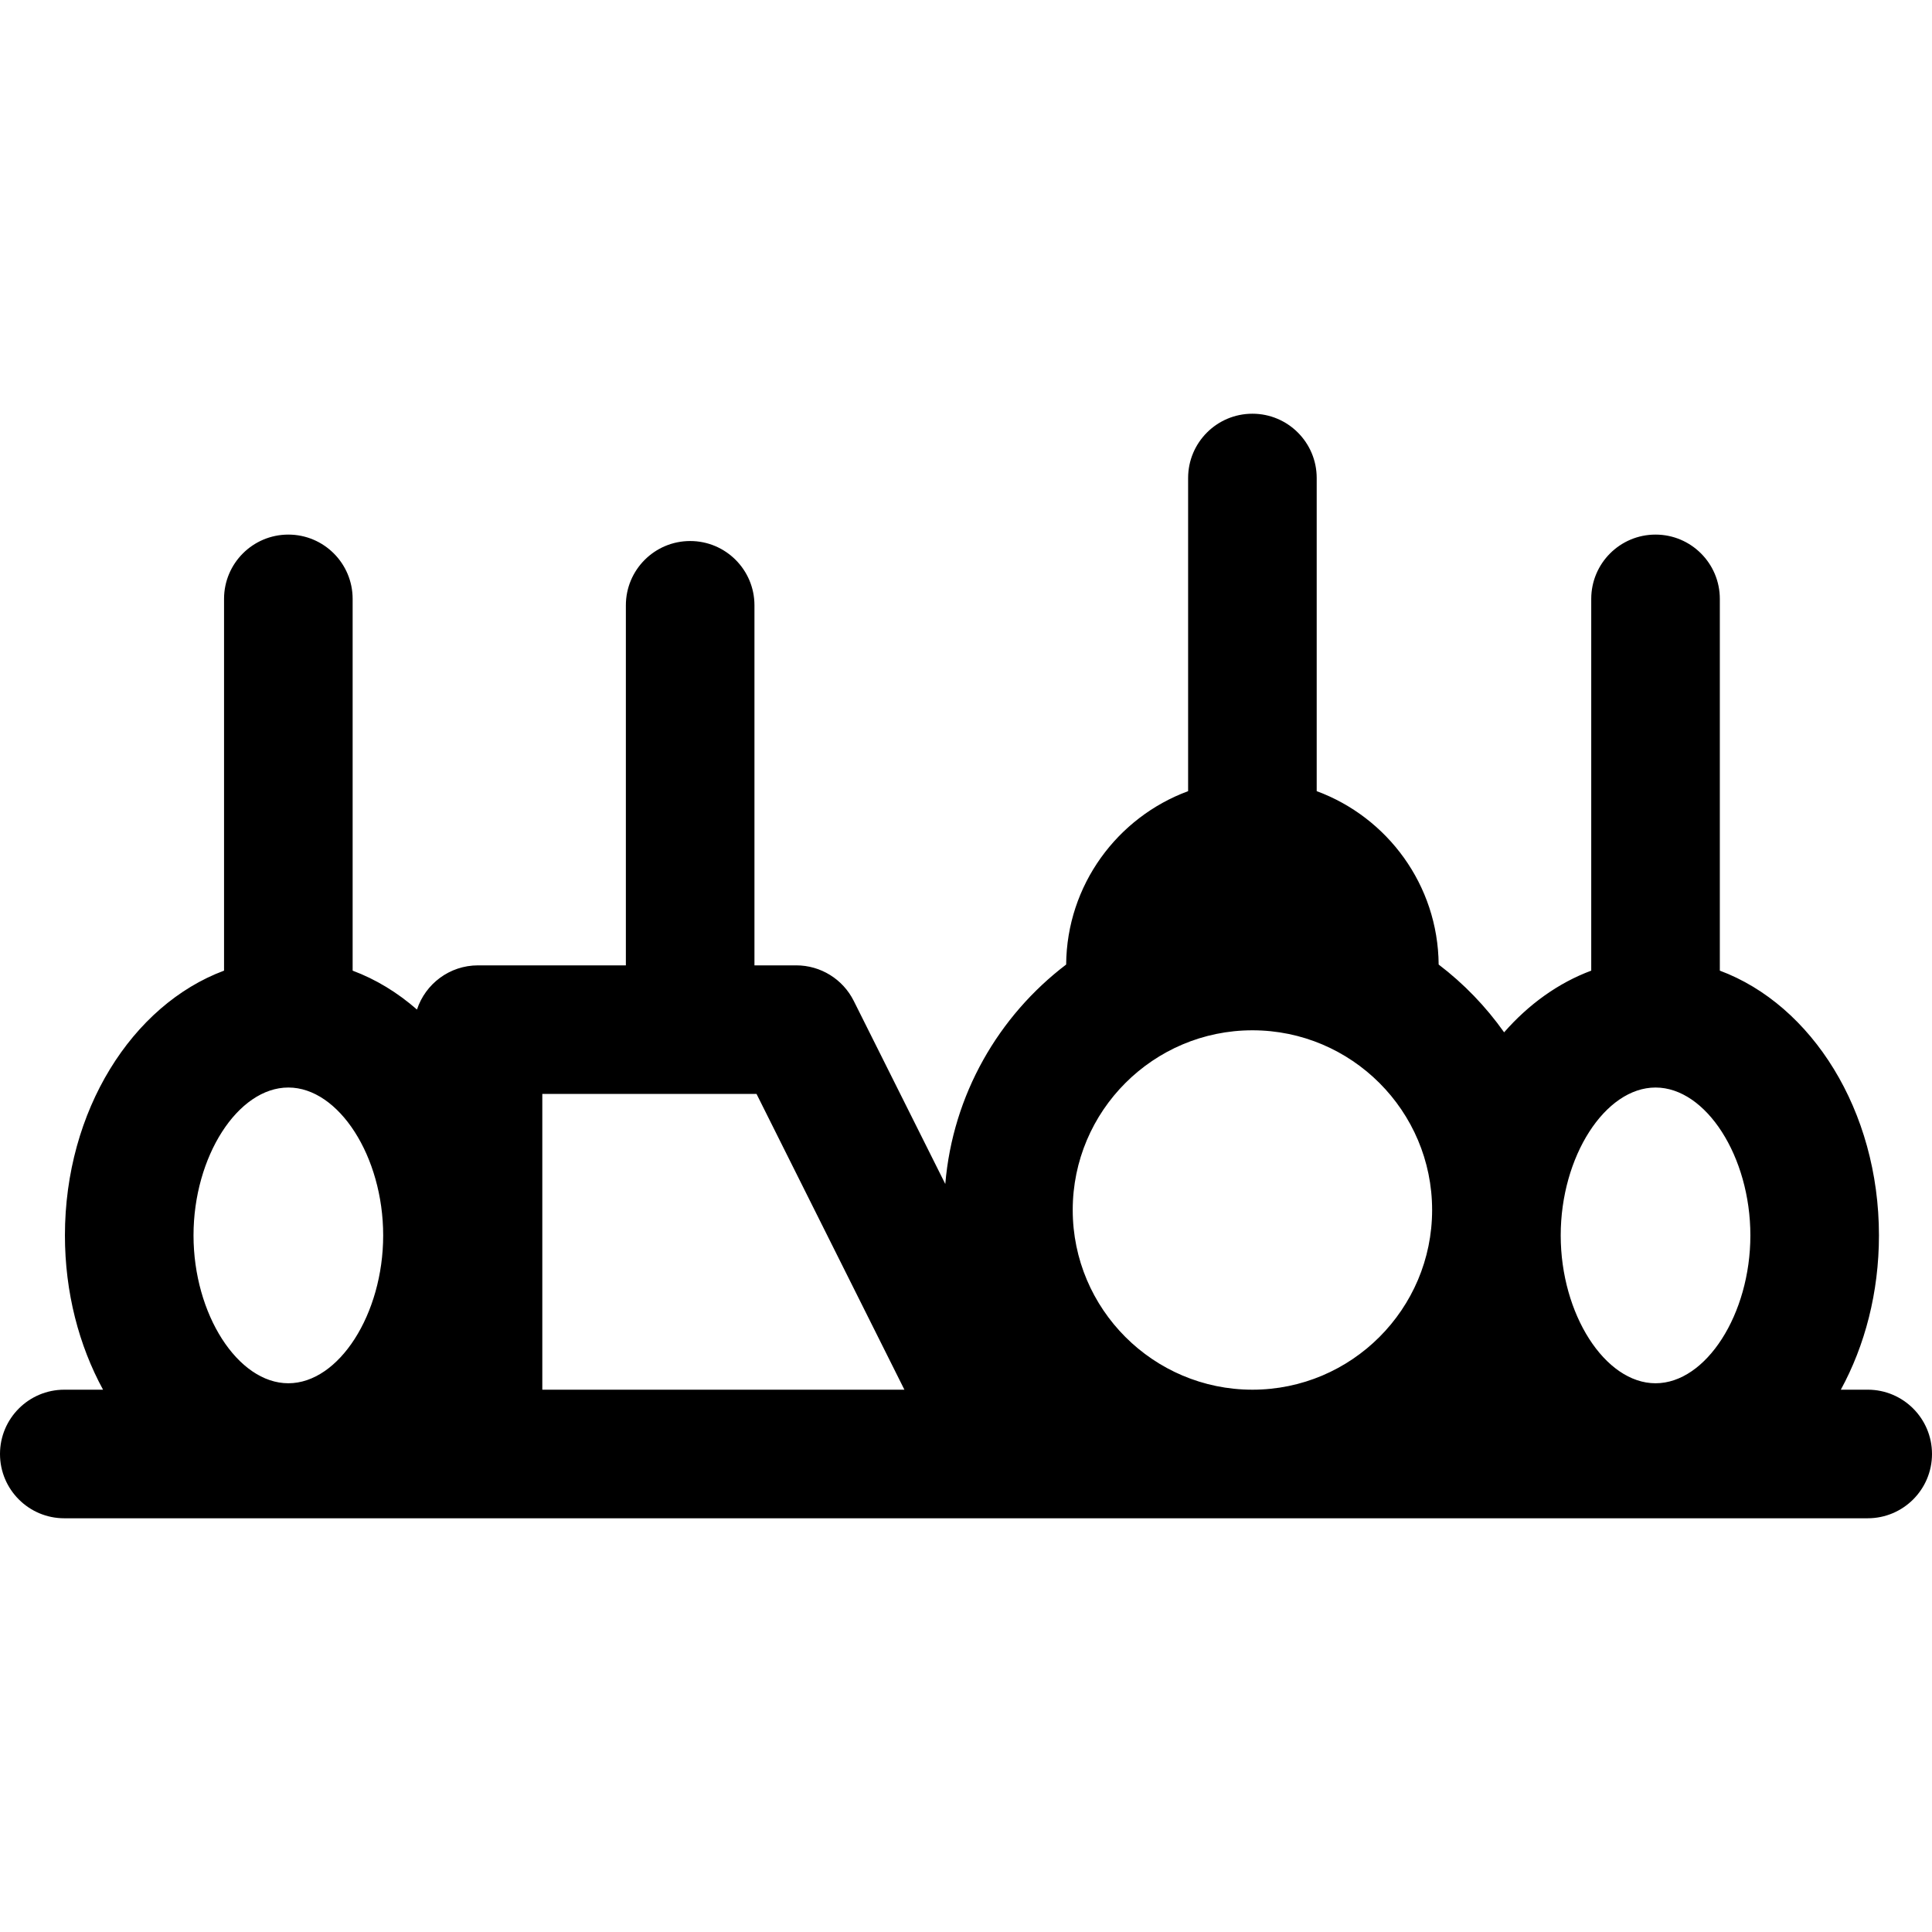
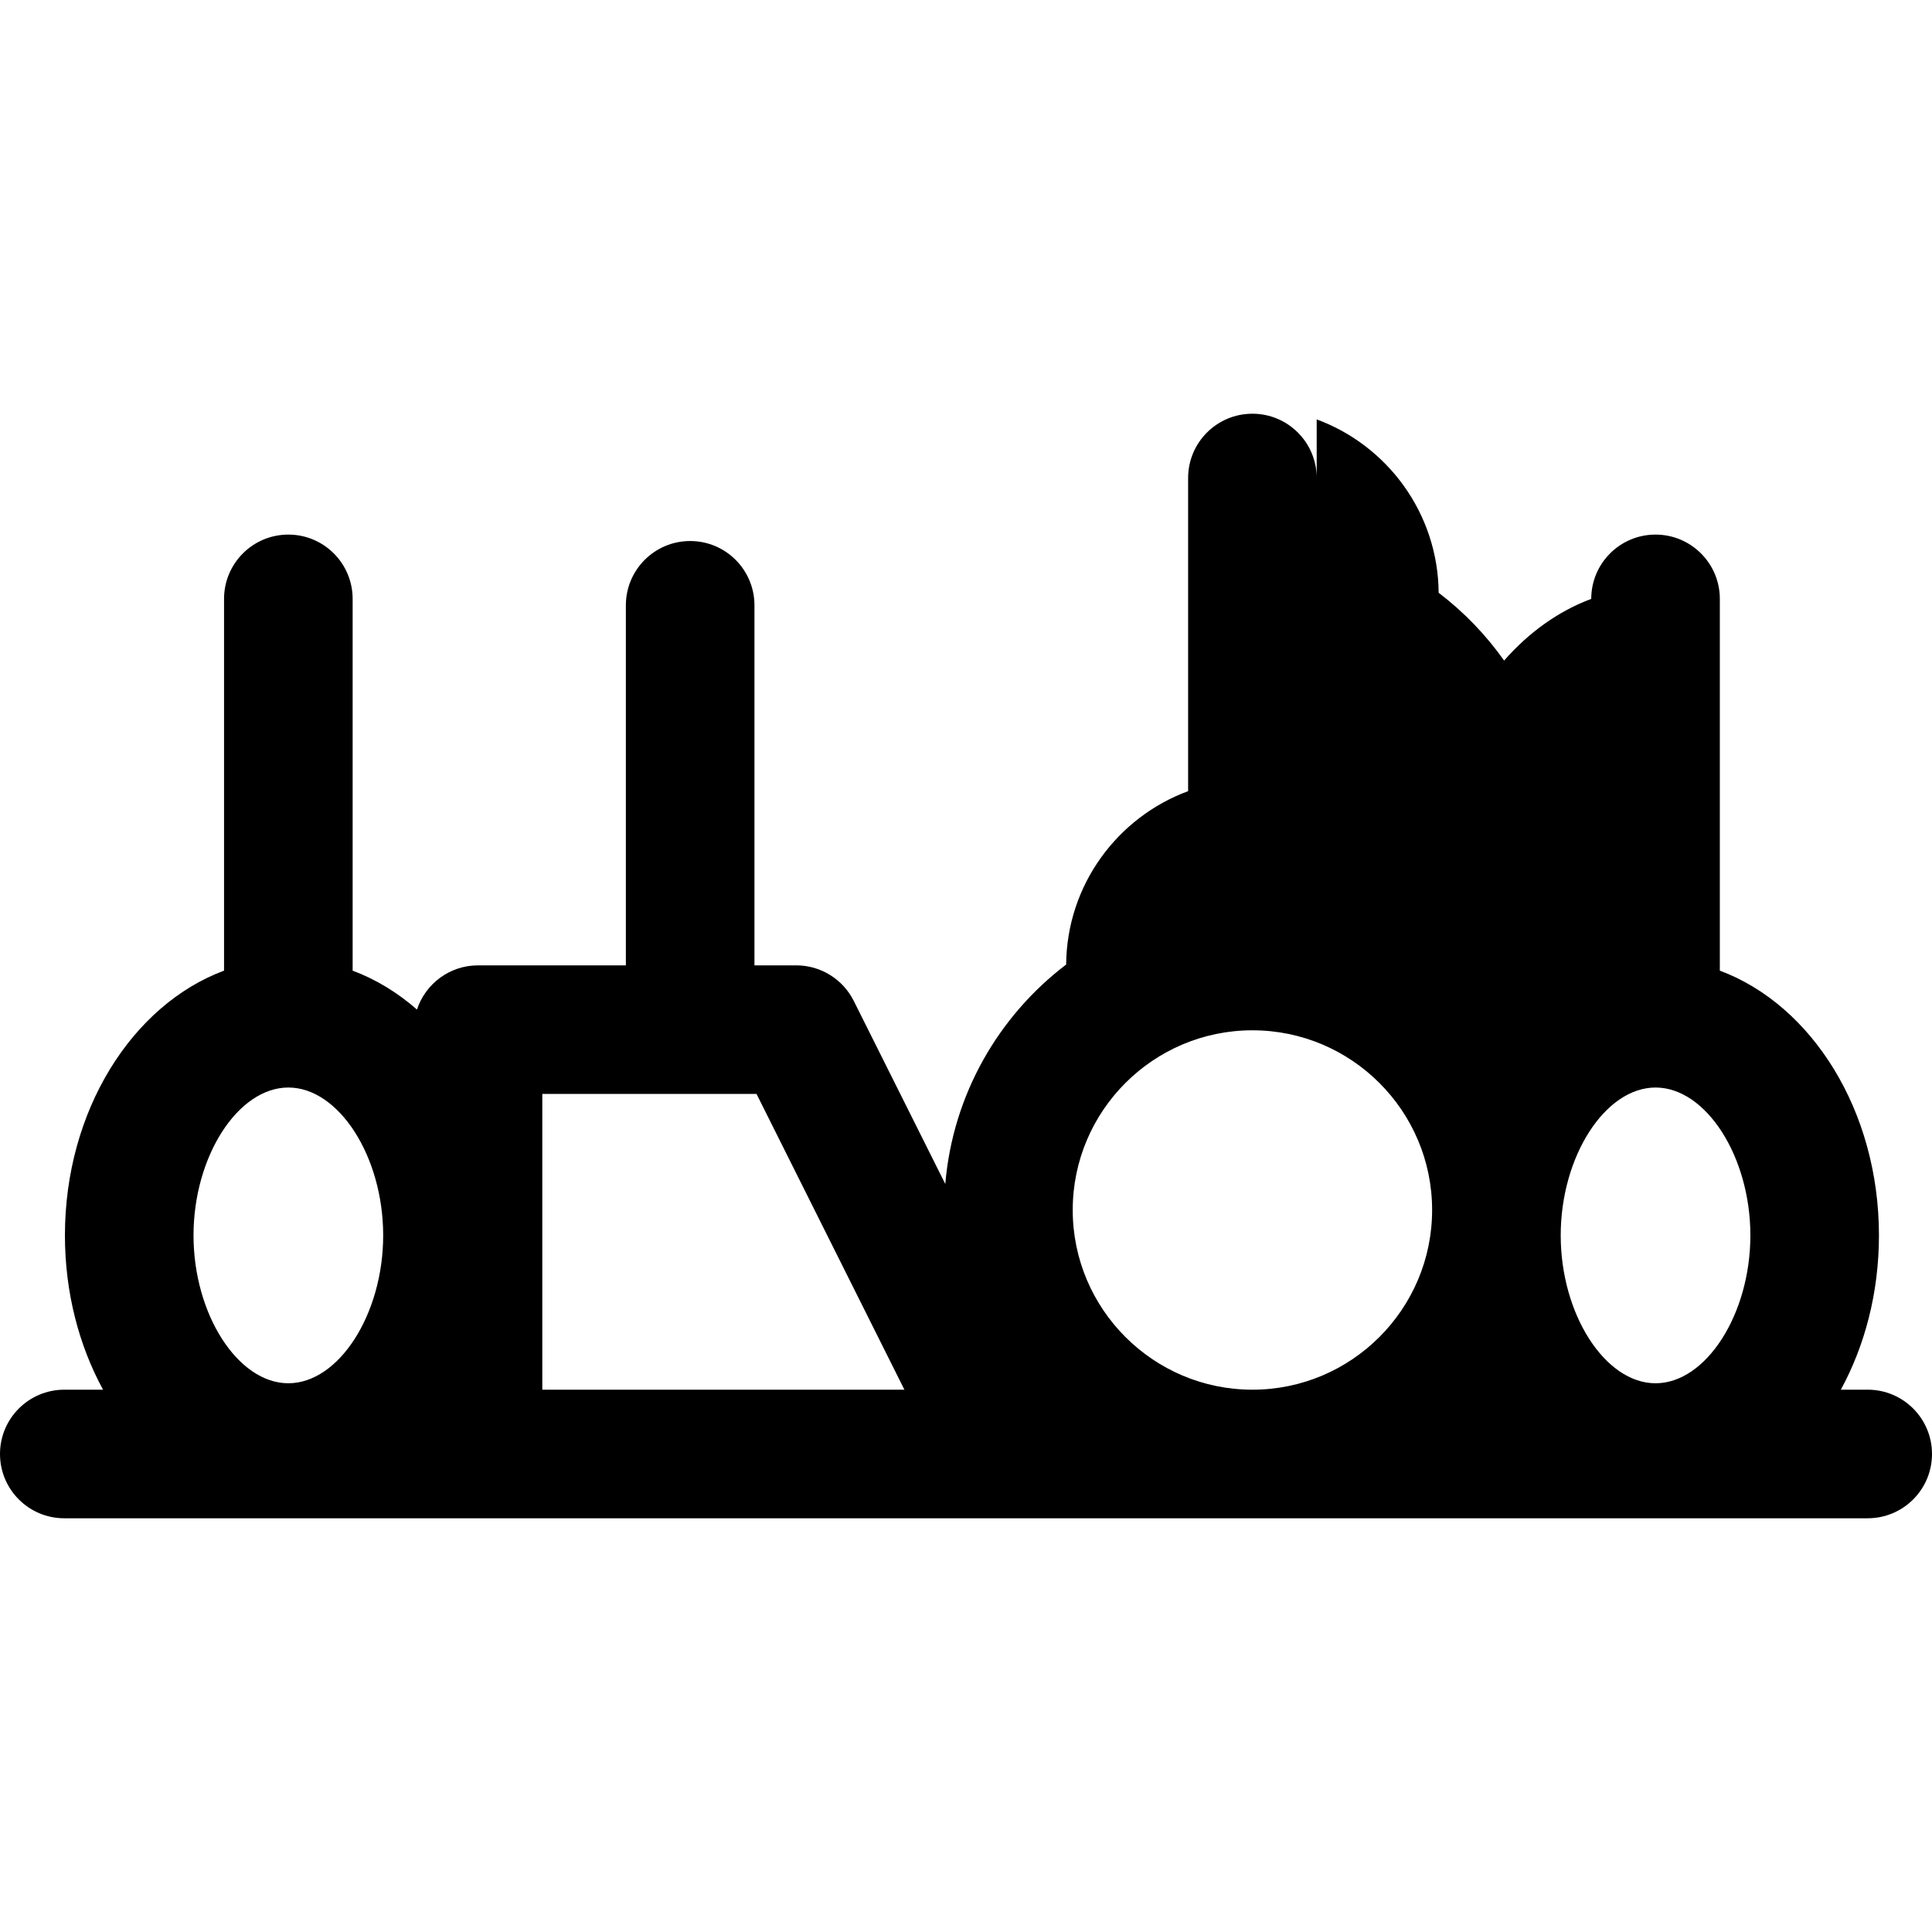
<svg xmlns="http://www.w3.org/2000/svg" fill="#000000" height="800px" width="800px" version="1.1" id="Capa_1" viewBox="0 0 297 297" xml:space="preserve">
-   <path d="M287.116,233.399c5.458,0,9.884-4.425,9.884-9.883c0-5.458-4.426-9.884-9.884-9.884h-4.131  c3.699-6.779,5.86-14.943,5.86-23.721c0-19.183-10.327-35.431-24.461-40.697V92.065c0-5.458-4.426-9.884-9.884-9.884  s-9.884,4.426-9.884,9.884v57.149c-5.05,1.882-9.612,5.163-13.392,9.482c-2.807-3.965-6.201-7.484-10.064-10.422  c-0.095-12.222-7.88-22.644-18.748-26.653V73.484c0-5.458-4.425-9.884-9.883-9.884c-5.458,0-9.884,4.426-9.884,9.884v48.138  c-10.869,4.009-18.654,14.433-18.749,26.654c-10.392,7.904-17.425,19.994-18.579,33.735l-14.072-28.146  c-1.675-3.349-5.096-5.464-8.84-5.464h-6.425V93.054c0-5.458-4.425-9.884-9.883-9.884s-9.884,4.426-9.884,9.884v55.348H73.483  c-4.378,0-8.085,2.851-9.383,6.793c-2.984-2.608-6.313-4.647-9.89-5.98V92.065c0-5.458-4.426-9.884-9.884-9.884  c-5.458,0-9.884,4.426-9.884,9.884v57.149C20.31,154.481,9.981,170.73,9.981,189.912c0,8.777,2.162,16.941,5.861,23.721H9.884  c-5.458,0-9.884,4.426-9.884,9.884c0,5.458,4.426,9.883,9.884,9.883H287.116z M164.906,186.008  c0-15.232,12.392-27.624,27.625-27.624c15.232,0,27.624,12.392,27.624,27.624c0,15.233-12.392,27.625-27.624,27.625  C177.298,213.633,164.906,201.241,164.906,186.008z M254.501,212.645c-7.766,0-14.578-10.623-14.578-22.732  c0-12.109,6.813-22.731,14.578-22.731c7.766,0,14.578,10.622,14.578,22.731C269.079,202.021,262.267,212.645,254.501,212.645z   M44.327,167.181c7.766,0,14.578,10.622,14.578,22.731c0,12.109-6.813,22.732-14.578,22.732c-7.766,0-14.578-10.623-14.578-22.732  C29.749,177.803,36.562,167.181,44.327,167.181z M83.367,213.633v-45.464h32.932l22.732,45.464H83.367z" />
+   <path d="M287.116,233.399c5.458,0,9.884-4.425,9.884-9.883c0-5.458-4.426-9.884-9.884-9.884h-4.131  c3.699-6.779,5.86-14.943,5.86-23.721c0-19.183-10.327-35.431-24.461-40.697V92.065c0-5.458-4.426-9.884-9.884-9.884  s-9.884,4.426-9.884,9.884c-5.05,1.882-9.612,5.163-13.392,9.482c-2.807-3.965-6.201-7.484-10.064-10.422  c-0.095-12.222-7.88-22.644-18.748-26.653V73.484c0-5.458-4.425-9.884-9.883-9.884c-5.458,0-9.884,4.426-9.884,9.884v48.138  c-10.869,4.009-18.654,14.433-18.749,26.654c-10.392,7.904-17.425,19.994-18.579,33.735l-14.072-28.146  c-1.675-3.349-5.096-5.464-8.84-5.464h-6.425V93.054c0-5.458-4.425-9.884-9.883-9.884s-9.884,4.426-9.884,9.884v55.348H73.483  c-4.378,0-8.085,2.851-9.383,6.793c-2.984-2.608-6.313-4.647-9.89-5.98V92.065c0-5.458-4.426-9.884-9.884-9.884  c-5.458,0-9.884,4.426-9.884,9.884v57.149C20.31,154.481,9.981,170.73,9.981,189.912c0,8.777,2.162,16.941,5.861,23.721H9.884  c-5.458,0-9.884,4.426-9.884,9.884c0,5.458,4.426,9.883,9.884,9.883H287.116z M164.906,186.008  c0-15.232,12.392-27.624,27.625-27.624c15.232,0,27.624,12.392,27.624,27.624c0,15.233-12.392,27.625-27.624,27.625  C177.298,213.633,164.906,201.241,164.906,186.008z M254.501,212.645c-7.766,0-14.578-10.623-14.578-22.732  c0-12.109,6.813-22.731,14.578-22.731c7.766,0,14.578,10.622,14.578,22.731C269.079,202.021,262.267,212.645,254.501,212.645z   M44.327,167.181c7.766,0,14.578,10.622,14.578,22.731c0,12.109-6.813,22.732-14.578,22.732c-7.766,0-14.578-10.623-14.578-22.732  C29.749,177.803,36.562,167.181,44.327,167.181z M83.367,213.633v-45.464h32.932l22.732,45.464H83.367z" />
</svg>